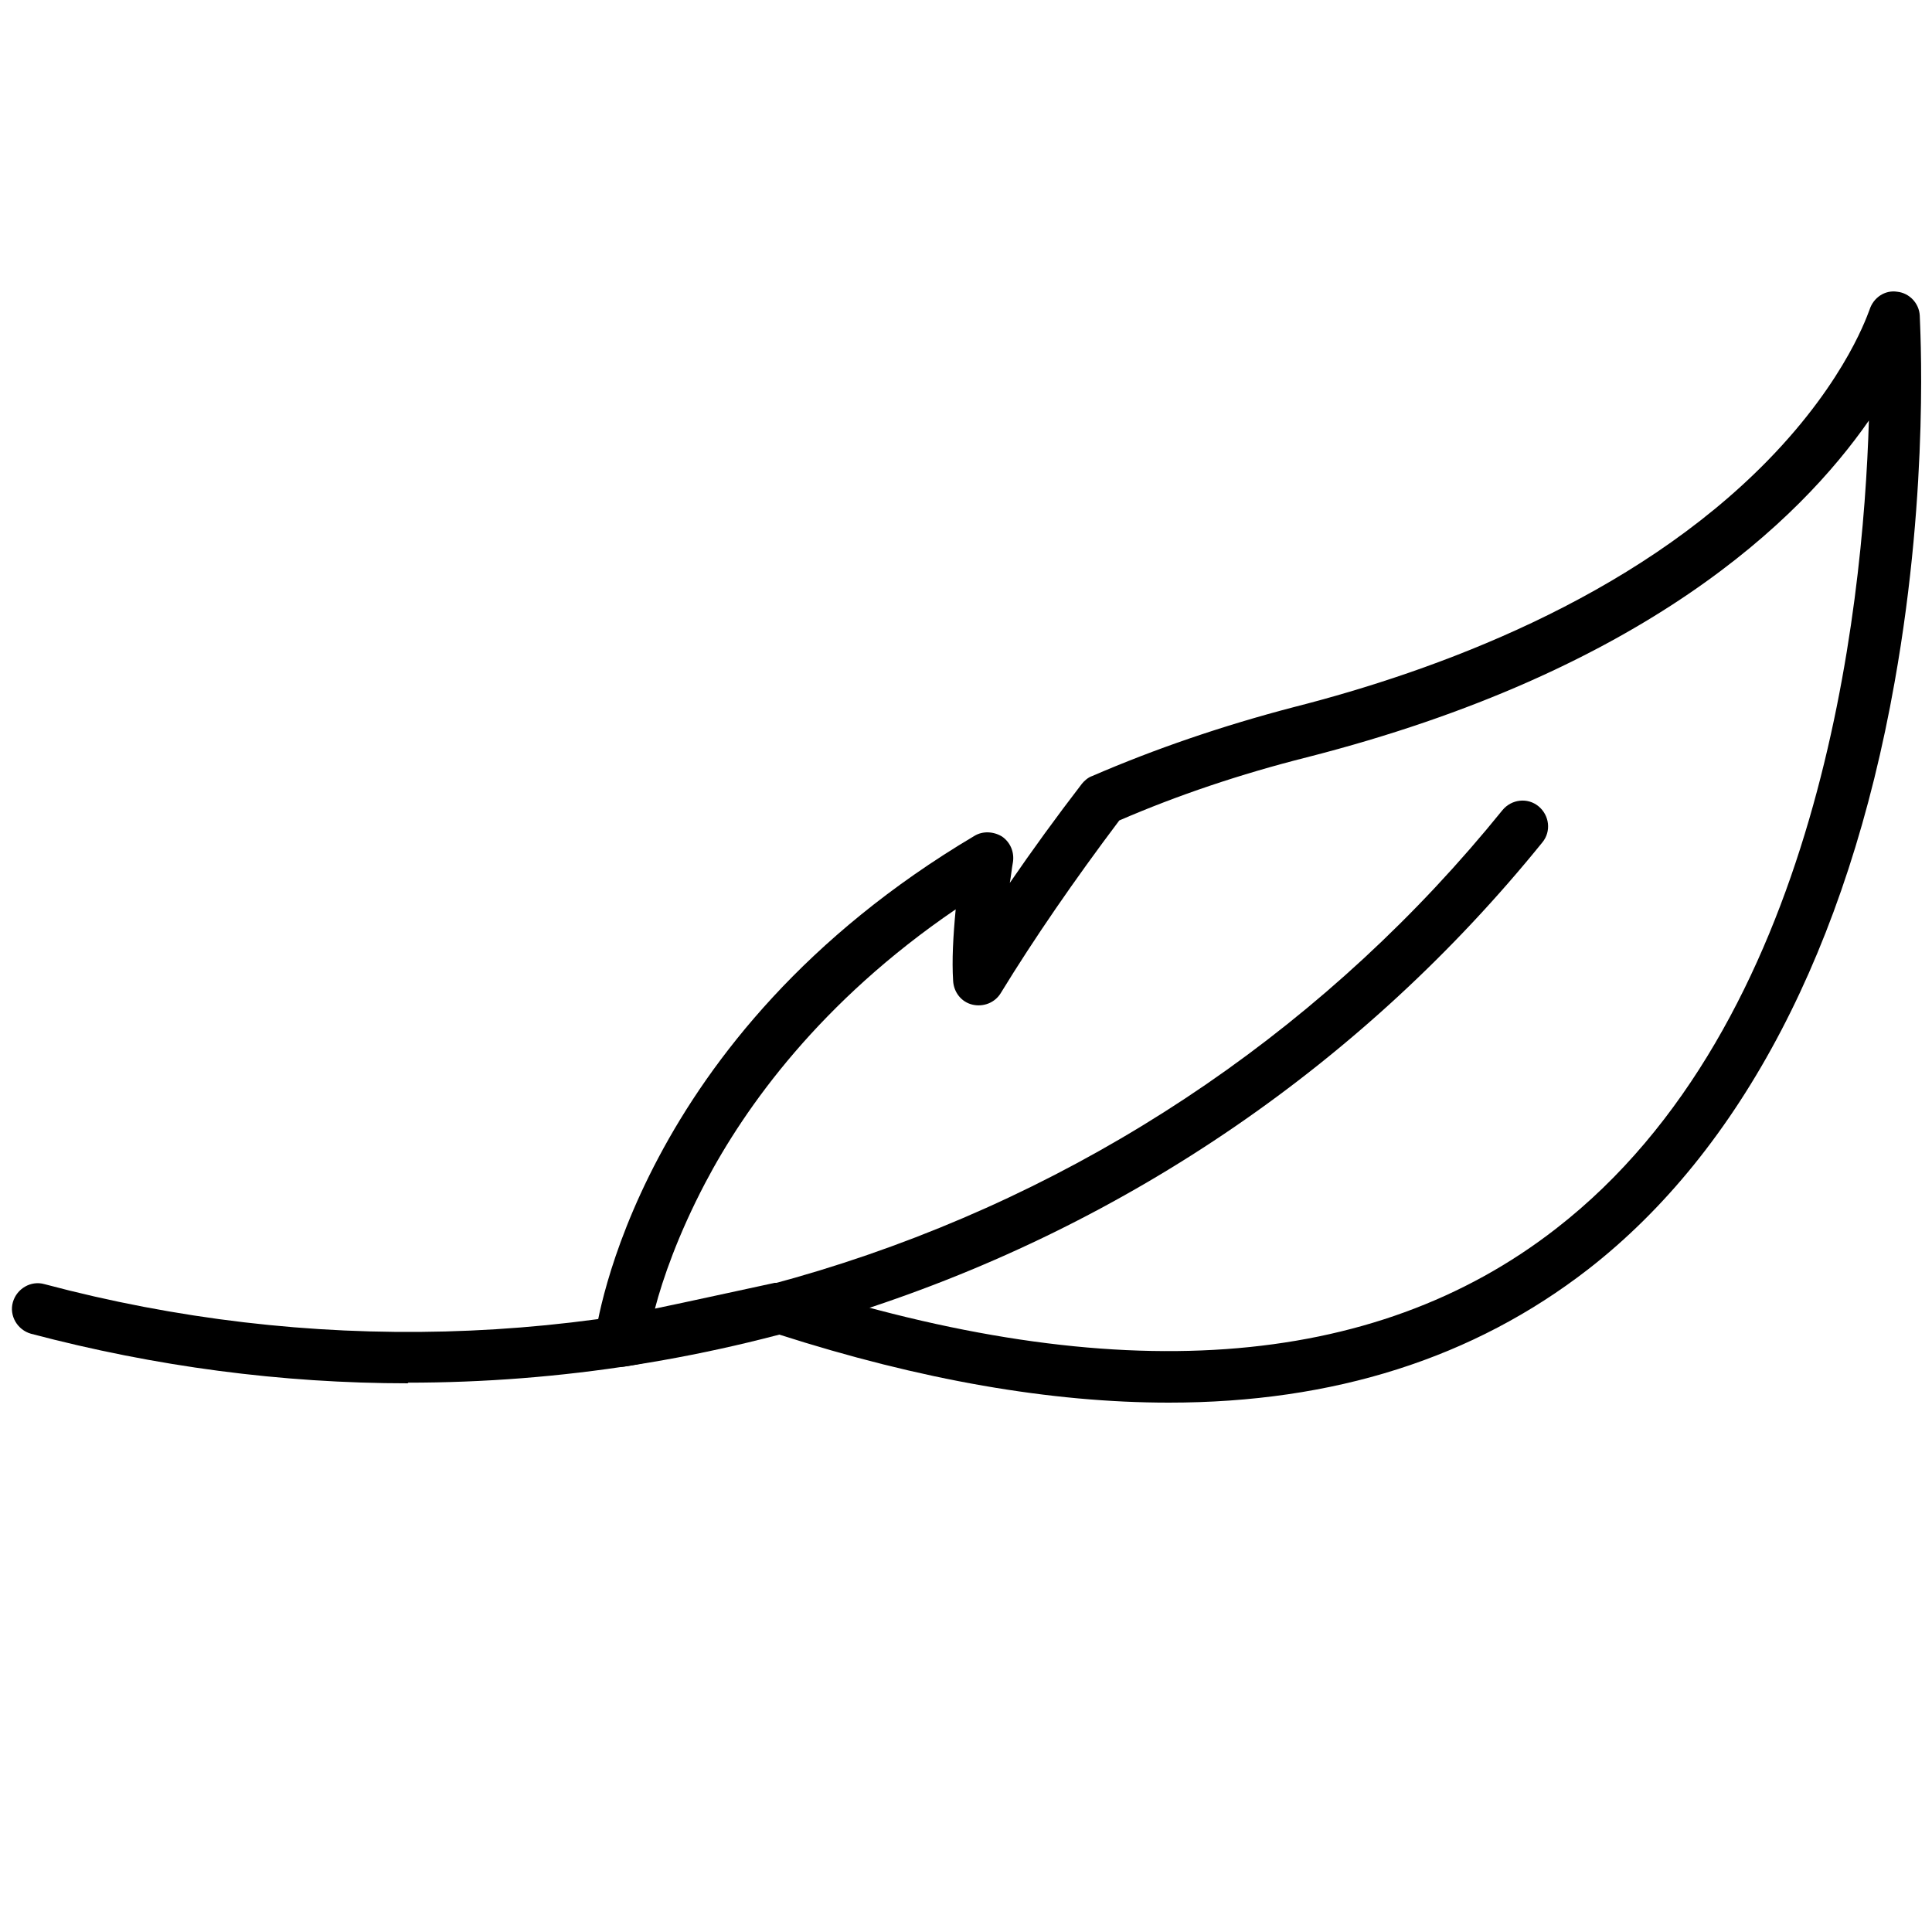
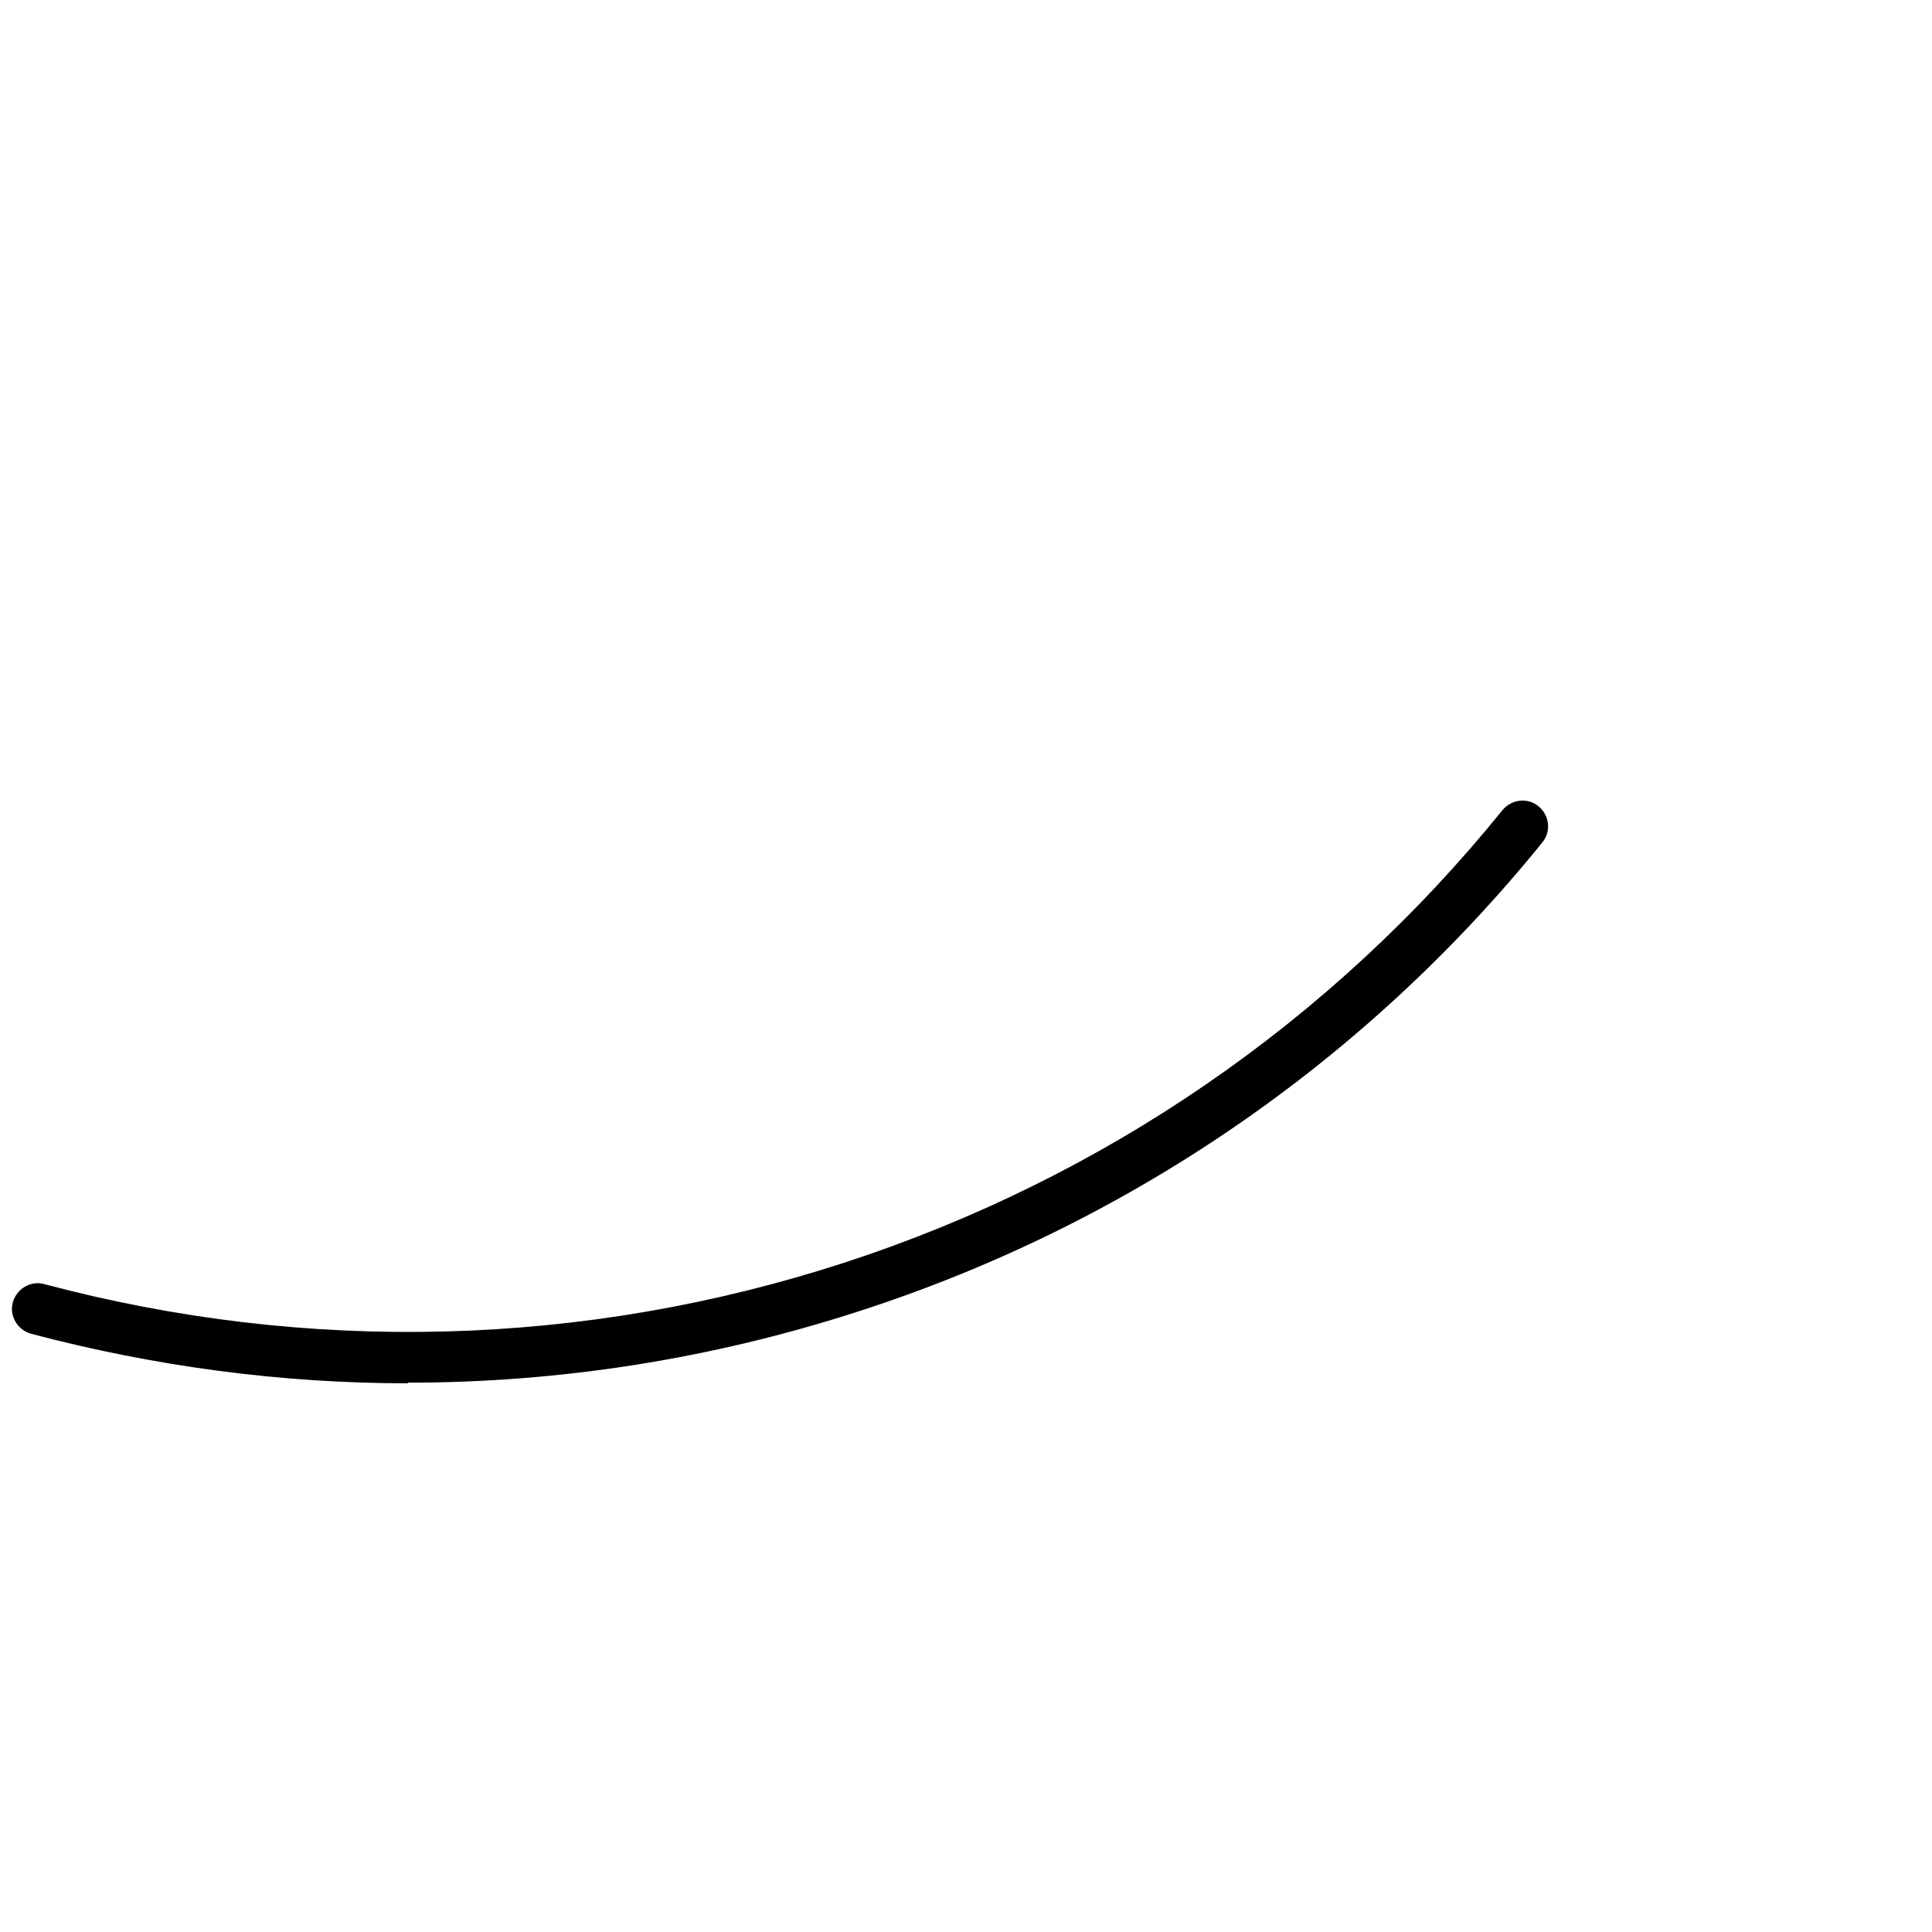
<svg xmlns="http://www.w3.org/2000/svg" id="Ebene_1" data-name="Ebene 1" viewBox="0 0 300 300">
  <path d="M63.4,214.8c-19.7,0-39.3-2.6-58.6-7.7-2.1-.6-3.4-2.8-2.8-4.9.6-2.1,2.8-3.4,4.9-2.8,40.9,10.9,83.8,9.8,124.1-3.3,40.3-13.1,75.7-37.4,102.3-70.3,1.4-1.7,3.9-2,5.6-.6,1.7,1.4,2,3.9.6,5.6-27.6,34.1-64.3,59.3-106.1,72.8-22.8,7.4-46.4,11.1-70.1,11.1Z" />
-   <path d="M181.5,217.8c-18.3,0-38.5-3.5-60.6-10.6-4.7,1-21,4.6-23.9,5-1.2.2-2.5-.2-3.4-1.1-.9-.9-1.3-2.1-1.2-3.4.2-1.9,6.5-46.8,58.9-77.9,1.3-.8,3-.7,4.3.1,1.3.9,1.9,2.4,1.7,3.9-.2,1.1-.3,2.2-.5,3.3,3.5-5.1,7.2-10.2,11.2-15.4.4-.5,1-1,1.6-1.2,9.7-4.2,20.2-7.8,31.3-10.7,22-5.6,52.6-16.8,73.6-38.3,12.5-12.8,15.7-23.3,15.8-23.4.6-1.9,2.4-3.1,4.3-2.8,1.9.2,3.4,1.8,3.5,3.7,0,1,1.6,26.1-3.9,56.9-7.3,41.2-23.8,72.7-47.6,91.2-17.8,13.8-39.5,20.7-65.1,20.7ZM121.1,199.1c.4,0,.8,0,1.2.2,50.8,16.4,90.9,13.6,119.3-8.5,40.9-31.7,47.7-95.8,48.6-125.5-10.7,15.4-34.8,38.9-87.3,52.3-10.3,2.6-20.1,5.9-29.1,9.8-7,9.3-13.2,18.3-18.4,26.8-.9,1.5-2.7,2.2-4.4,1.8-1.7-.4-2.9-1.9-3-3.7-.2-3.2,0-6.9.4-11.1-21,14.3-32.7,30.7-38.9,42.5-4.2,8-6.6,14.9-7.8,19.5,5.3-1.1,13-2.8,18.6-4,.3,0,.6,0,.9,0Z" />
</svg>